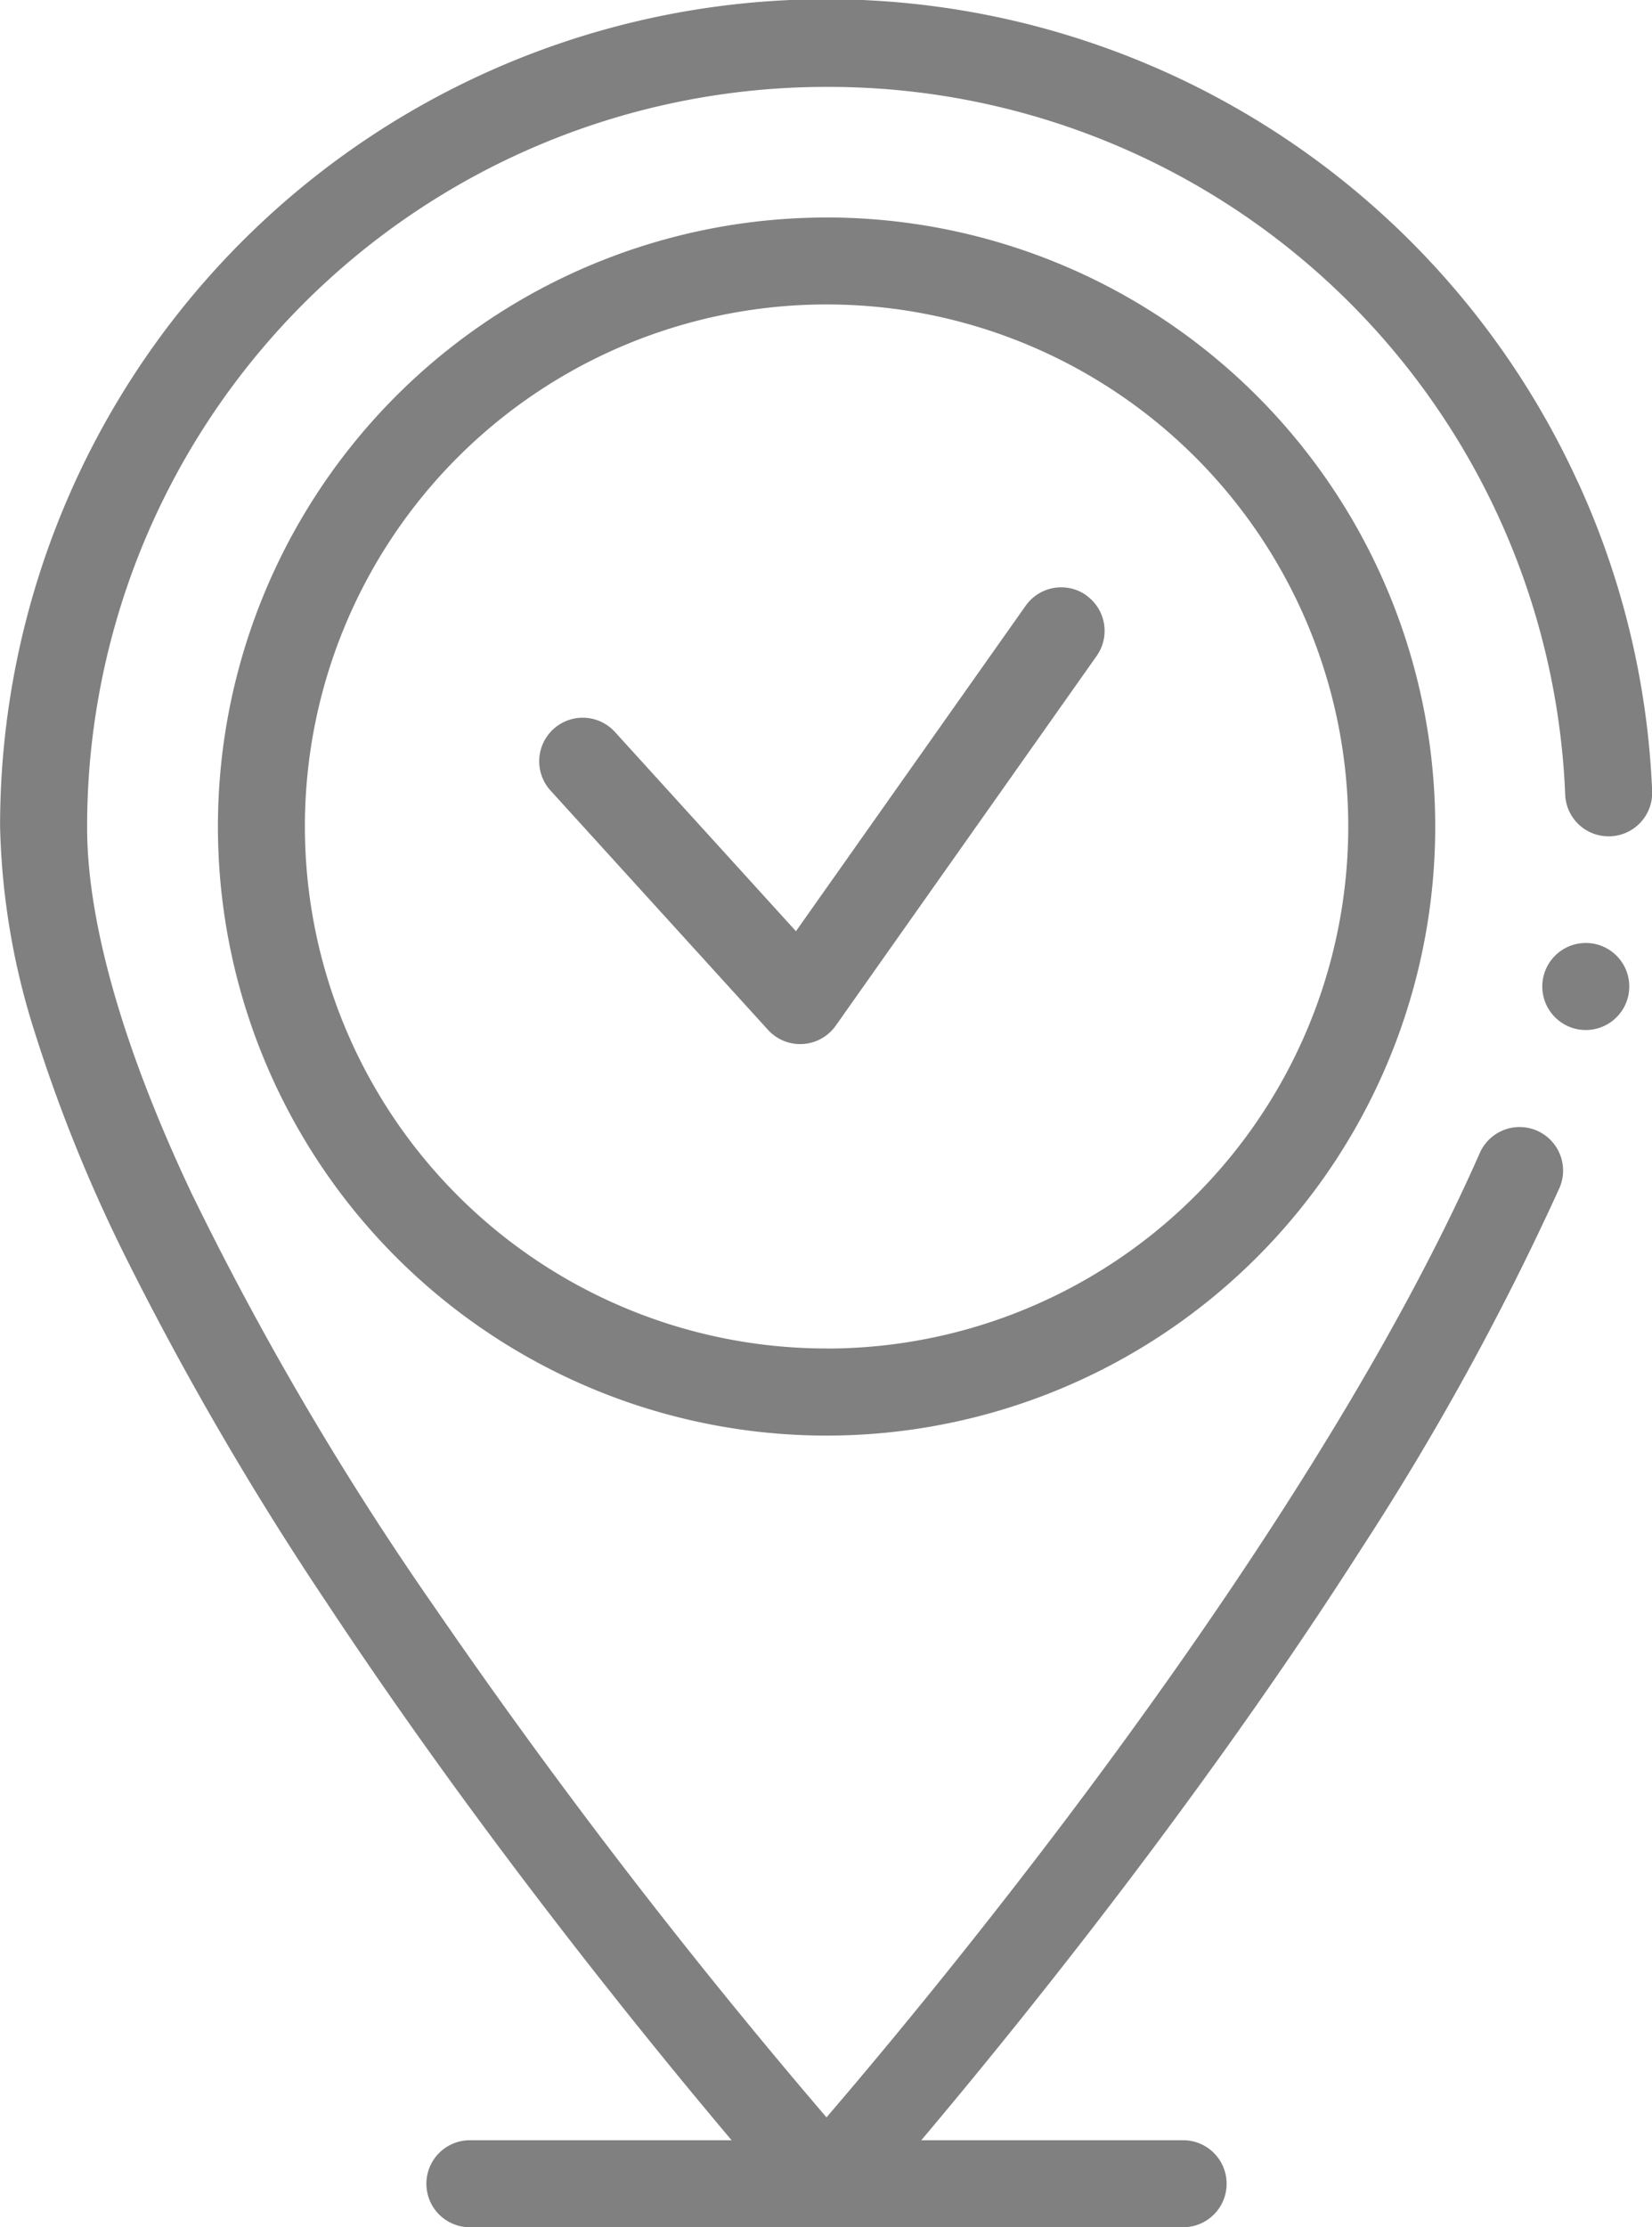
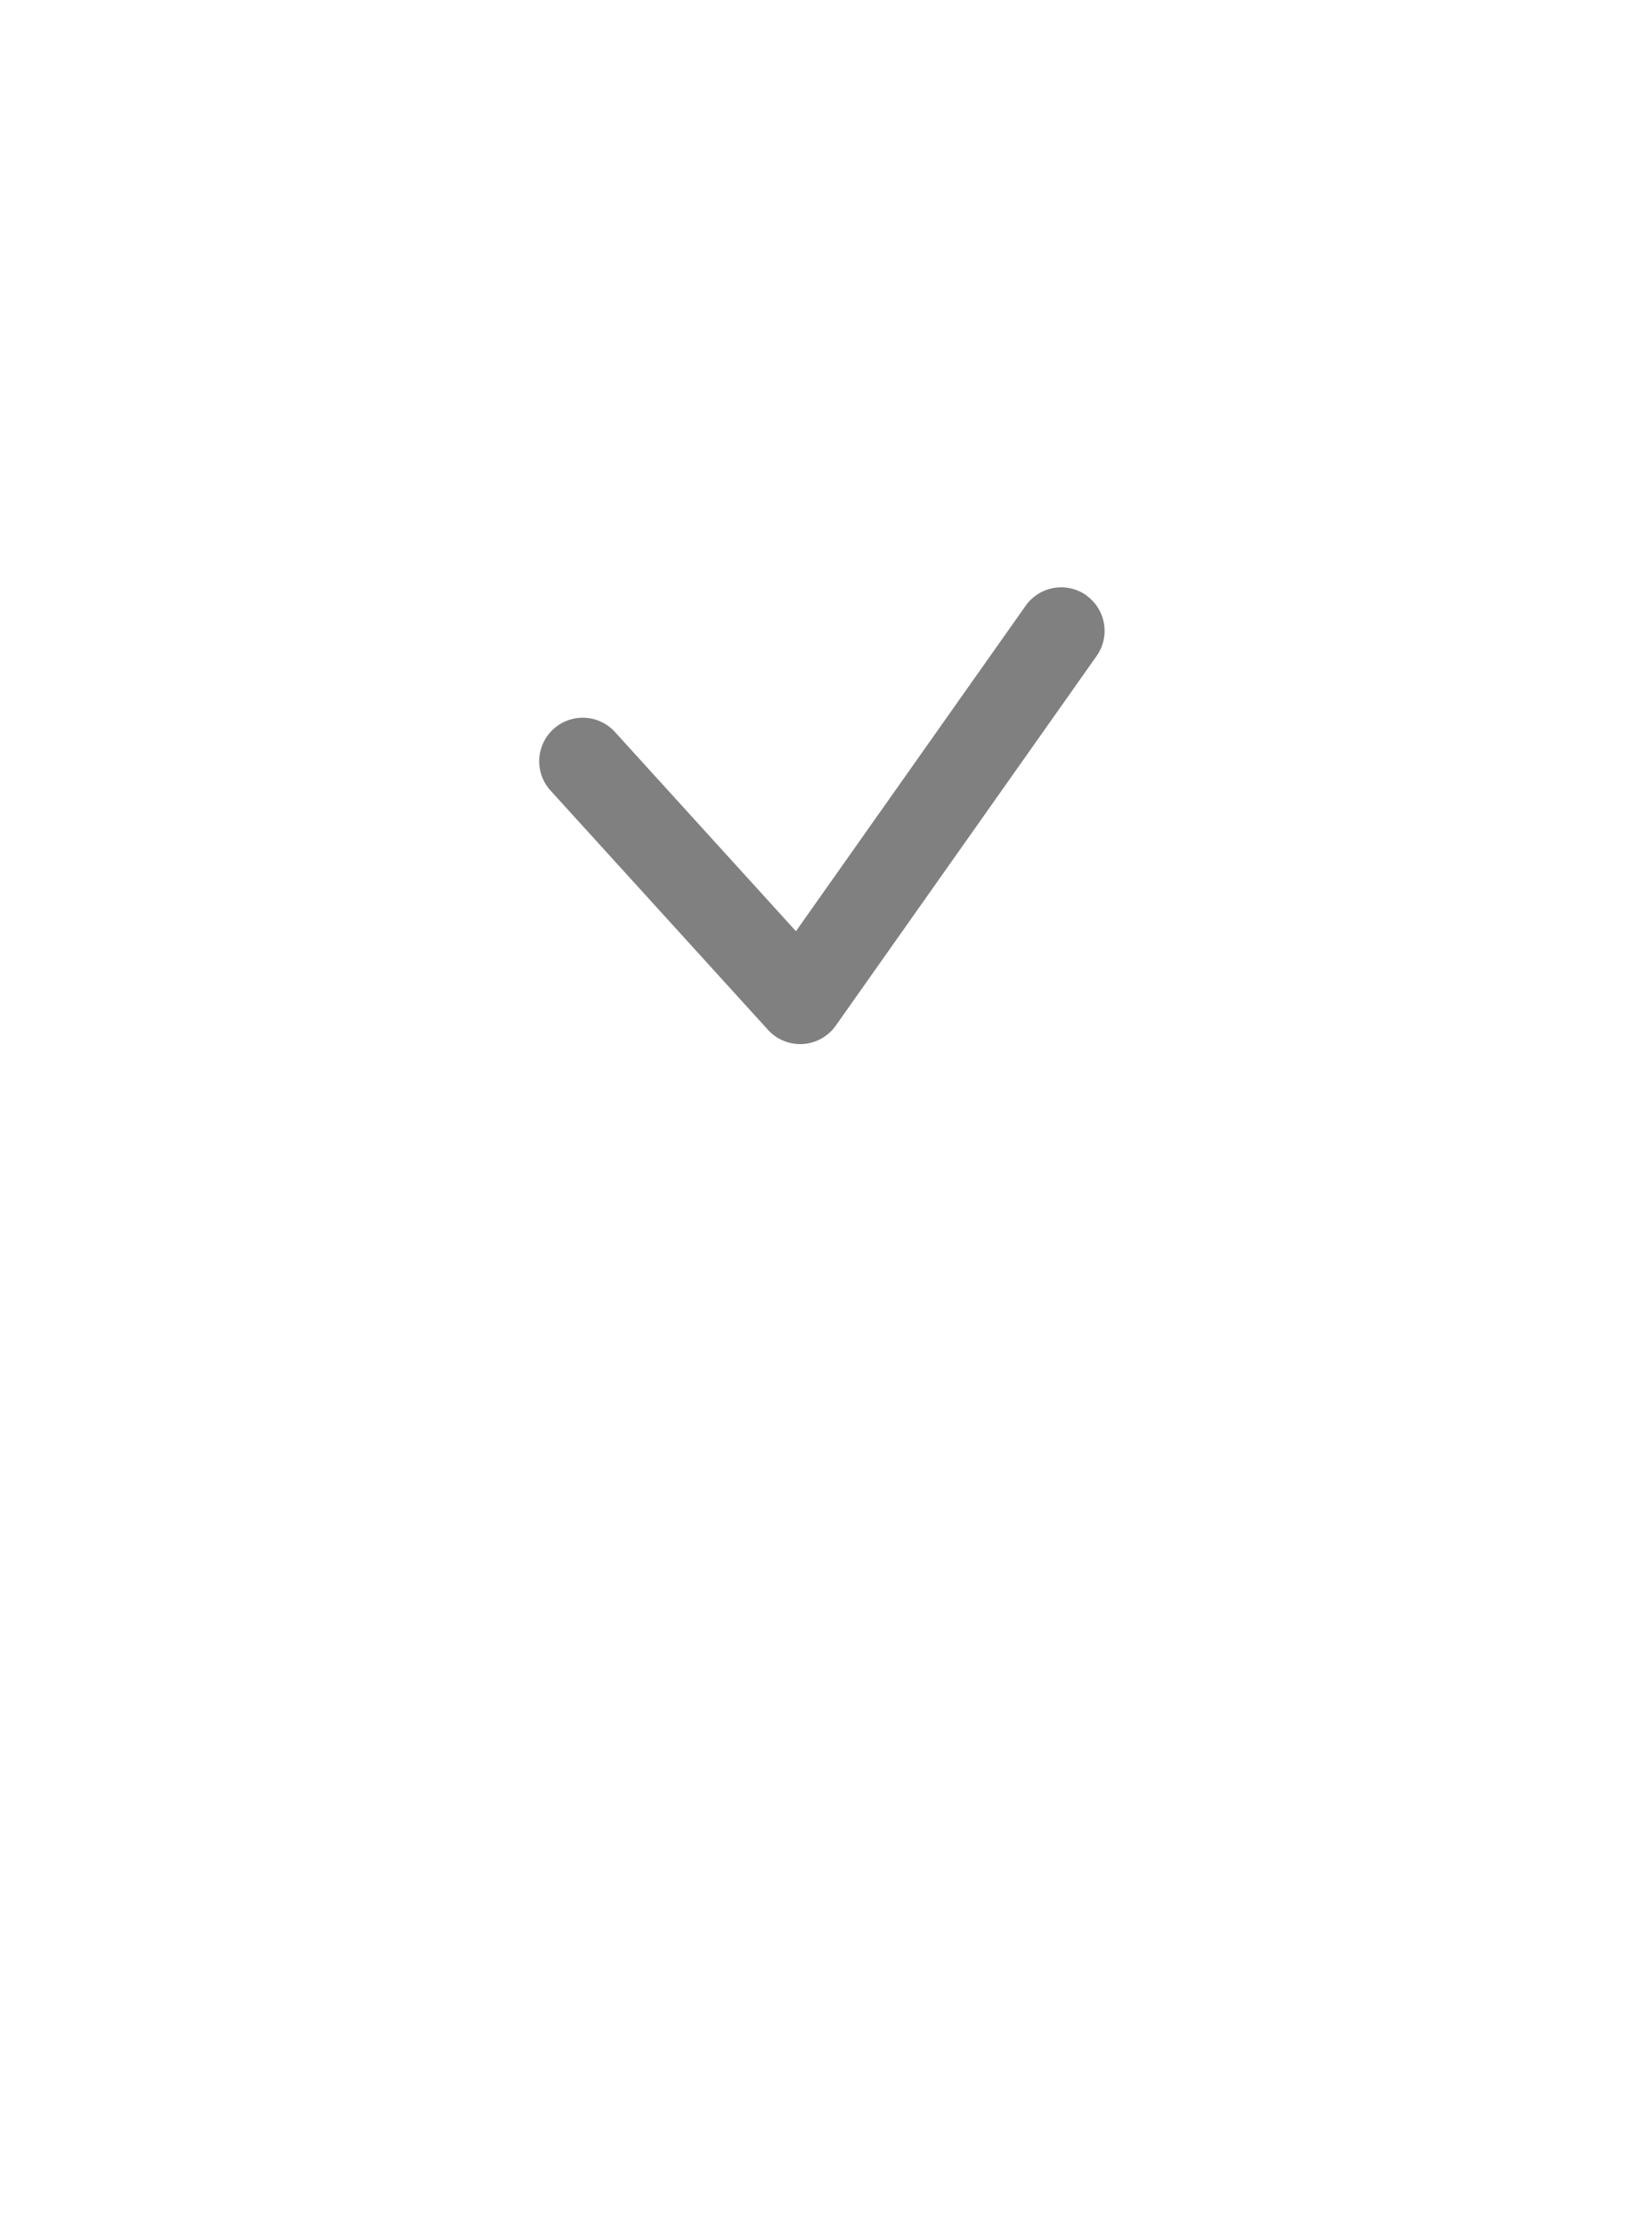
<svg xmlns="http://www.w3.org/2000/svg" width="84.629" height="114.026" viewBox="0 0 84.629 114.026">
  <g transform="translate(-3915.376 -4893.224)" fill="gray">
-     <path data-name="Path 239" d="M3996.2 4917.89a42.332 42.332 0 0 0-80.82 17.648 37.257 37.257 0 0 0 1.82 10.672 79.19 79.19 0 0 0 4.676 11.5 161.392 161.392 0 0 0 10.186 17.49c3.29 4.98 7.054 10.246 11.194 15.65 3.856 5.033 7.263 9.178 9.6 11.945h-13.41a2.227 2.227 0 1 0 0 4.454h36.54a2.227 2.227 0 1 0 0-4.455h-13.414c2.567-3.043 6.438-7.757 10.722-13.416 4.445-5.876 8.42-11.546 11.813-16.856a140.693 140.693 0 0 0 10.153-18.47 2.228 2.228 0 1 0-4.077-1.8c-5.35 12.132-14.614 25.42-21.44 34.434-3.884 5.13-7.4 9.44-9.67 12.153-.807.968-1.6 1.9-2.357 2.785a312.583 312.583 0 0 1-20.088-26.133 159.066 159.066 0 0 1-12.426-21.15c-3.523-7.44-5.378-13.944-5.363-18.808a37.865 37.865 0 0 1 37.876-37.86h.006a37.764 37.764 0 0 1 37.837 36.232 2.22 2.22 0 0 0 2.222 2.134h.1a2.228 2.228 0 0 0 2.132-2.318 41.98 41.98 0 0 0-3.808-15.832z" />
    <path data-name="Path 240" d="M3971.025 4923.7a2.23 2.23 0 0 0-3.106.535l-11.768 16.663-9.272-10.2a2.227 2.227 0 1 0-3.3 3l11.14 12.25a2.23 2.23 0 0 0 3.47-.214l13.367-18.93a2.226 2.226 0 0 0-.535-3.1z" />
-     <circle data-name="Ellipse 26" cx="2.228" cy="2.228" r="2.228" transform="translate(3994.385 4941.5)" />
-     <path data-name="Path 241" d="M3957.71 4904.36a31.18 31.18 0 1 0 31.19 31.178 31.185 31.185 0 0 0-31.19-31.18zm0 57.9a26.725 26.725 0 1 1 26.735-26.726 26.732 26.732 0 0 1-26.736 26.73z" />
  </g>
</svg>